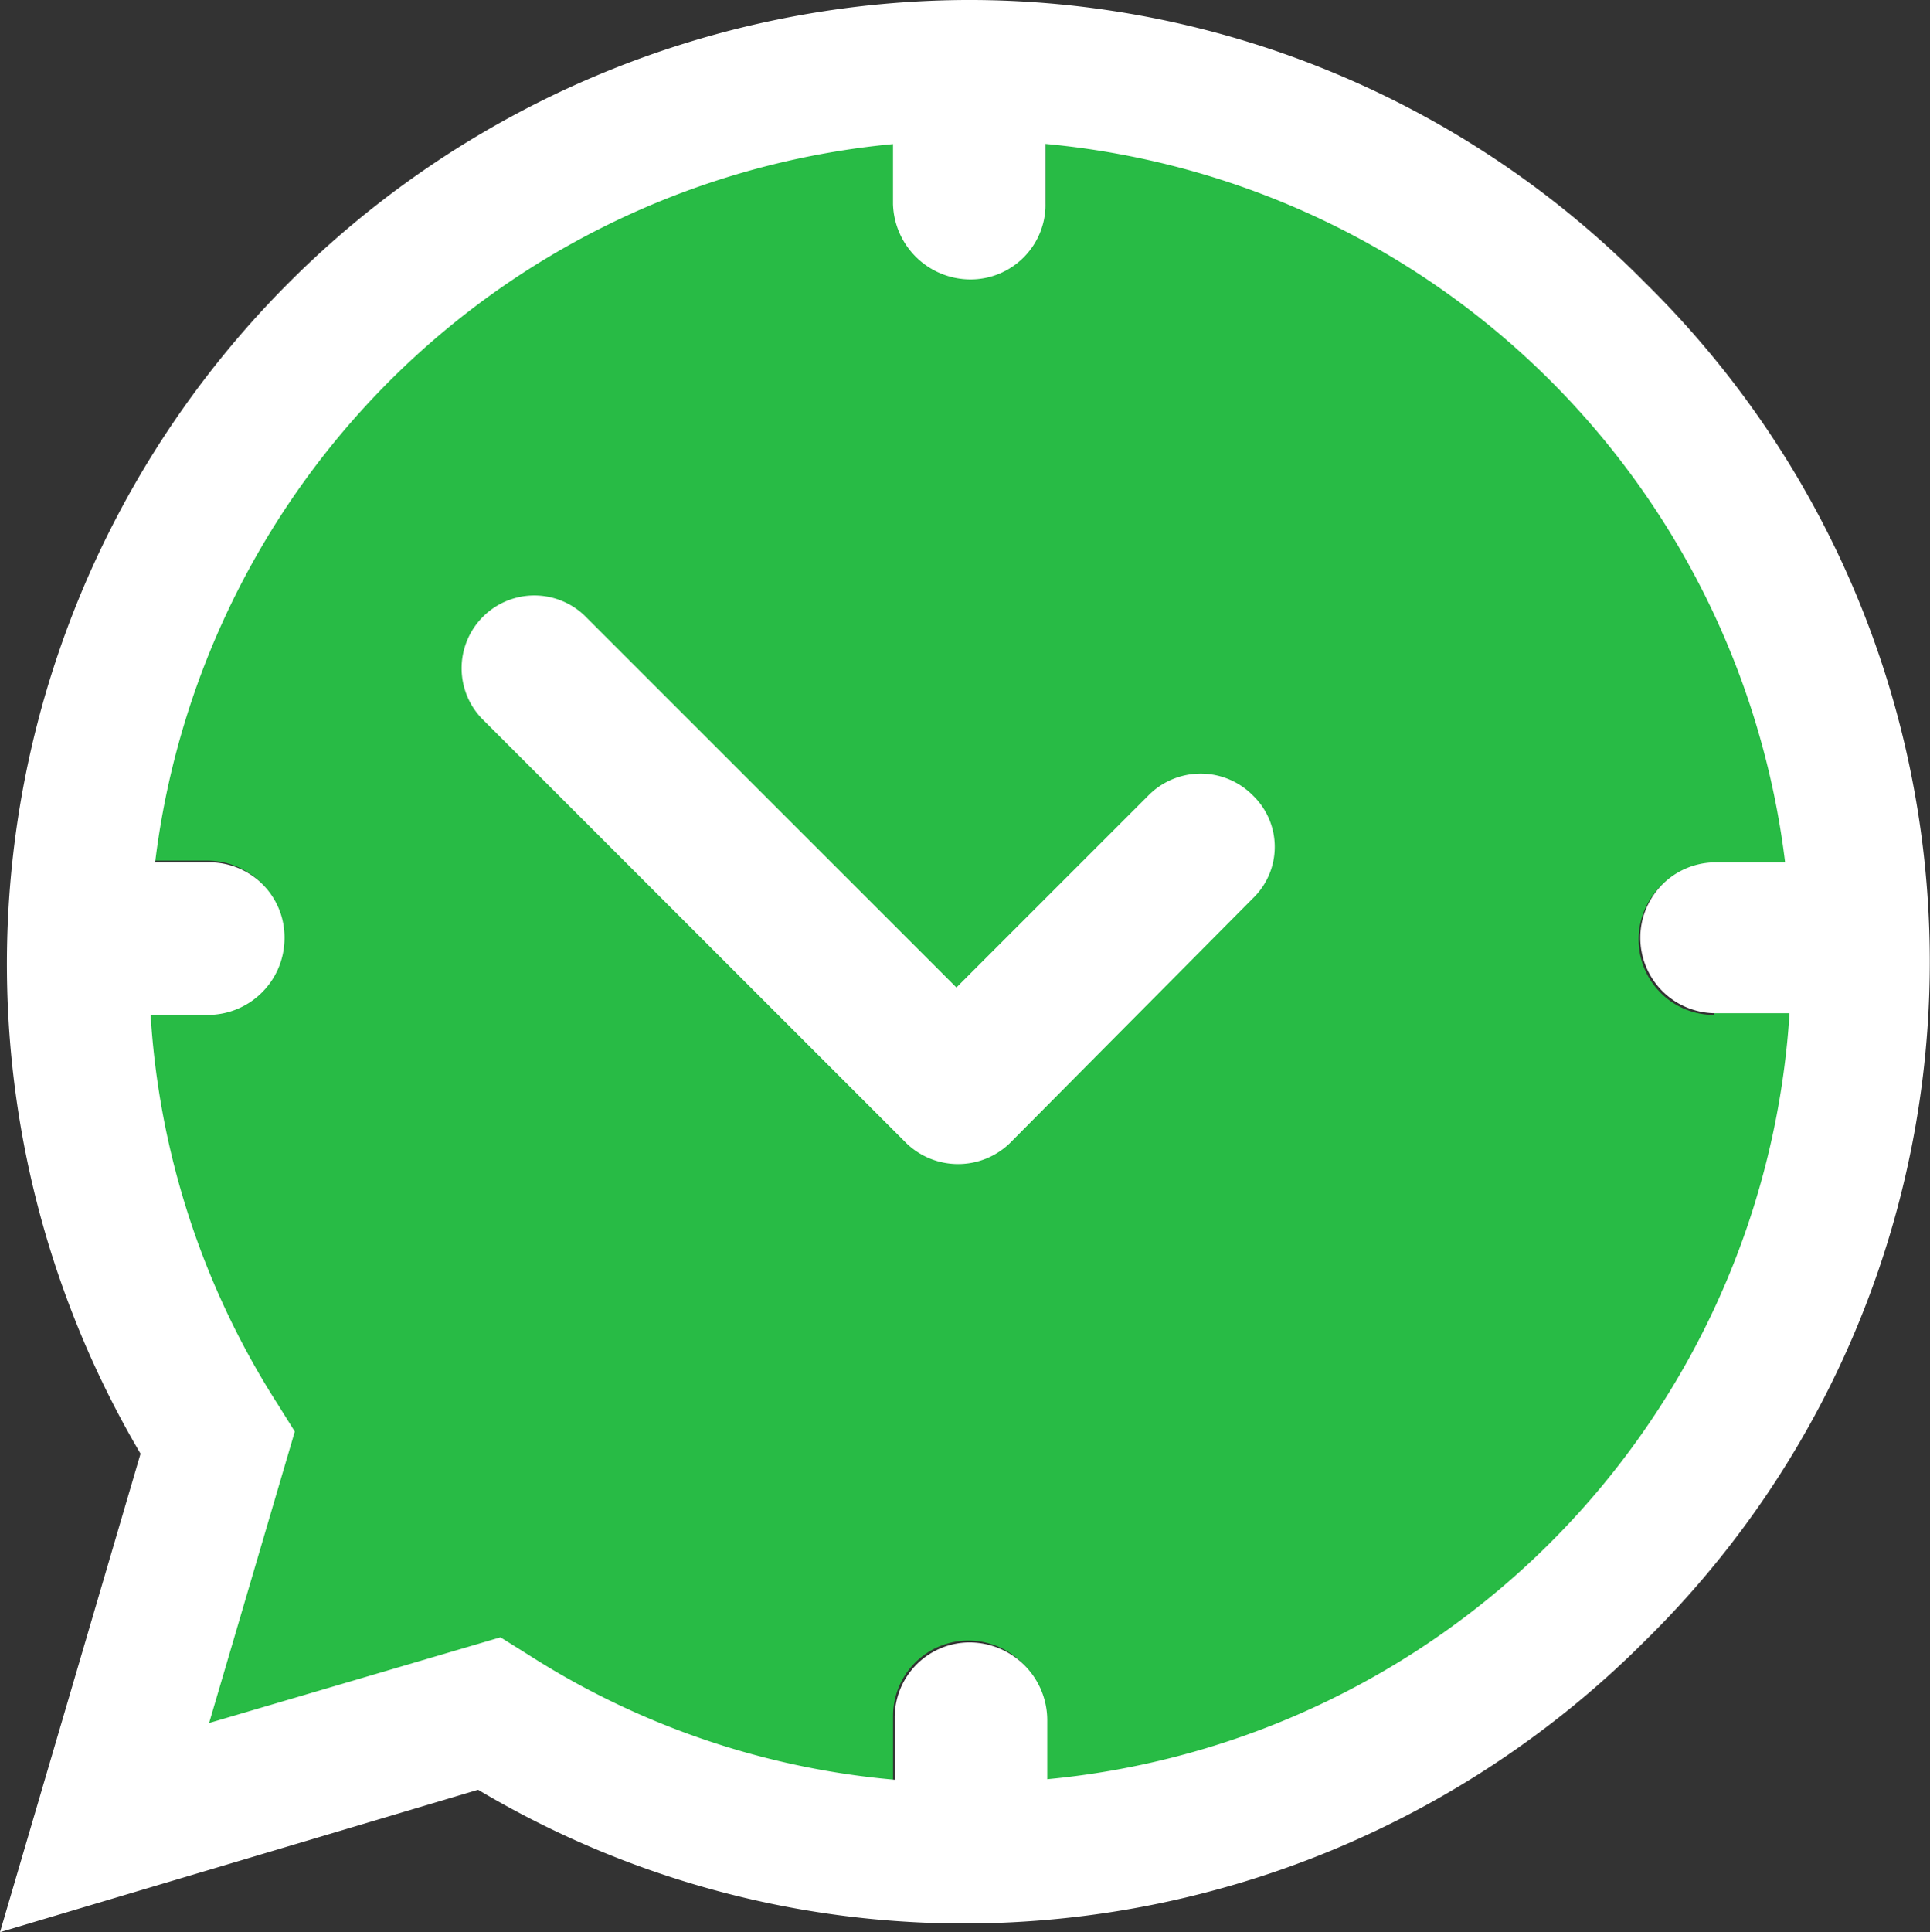
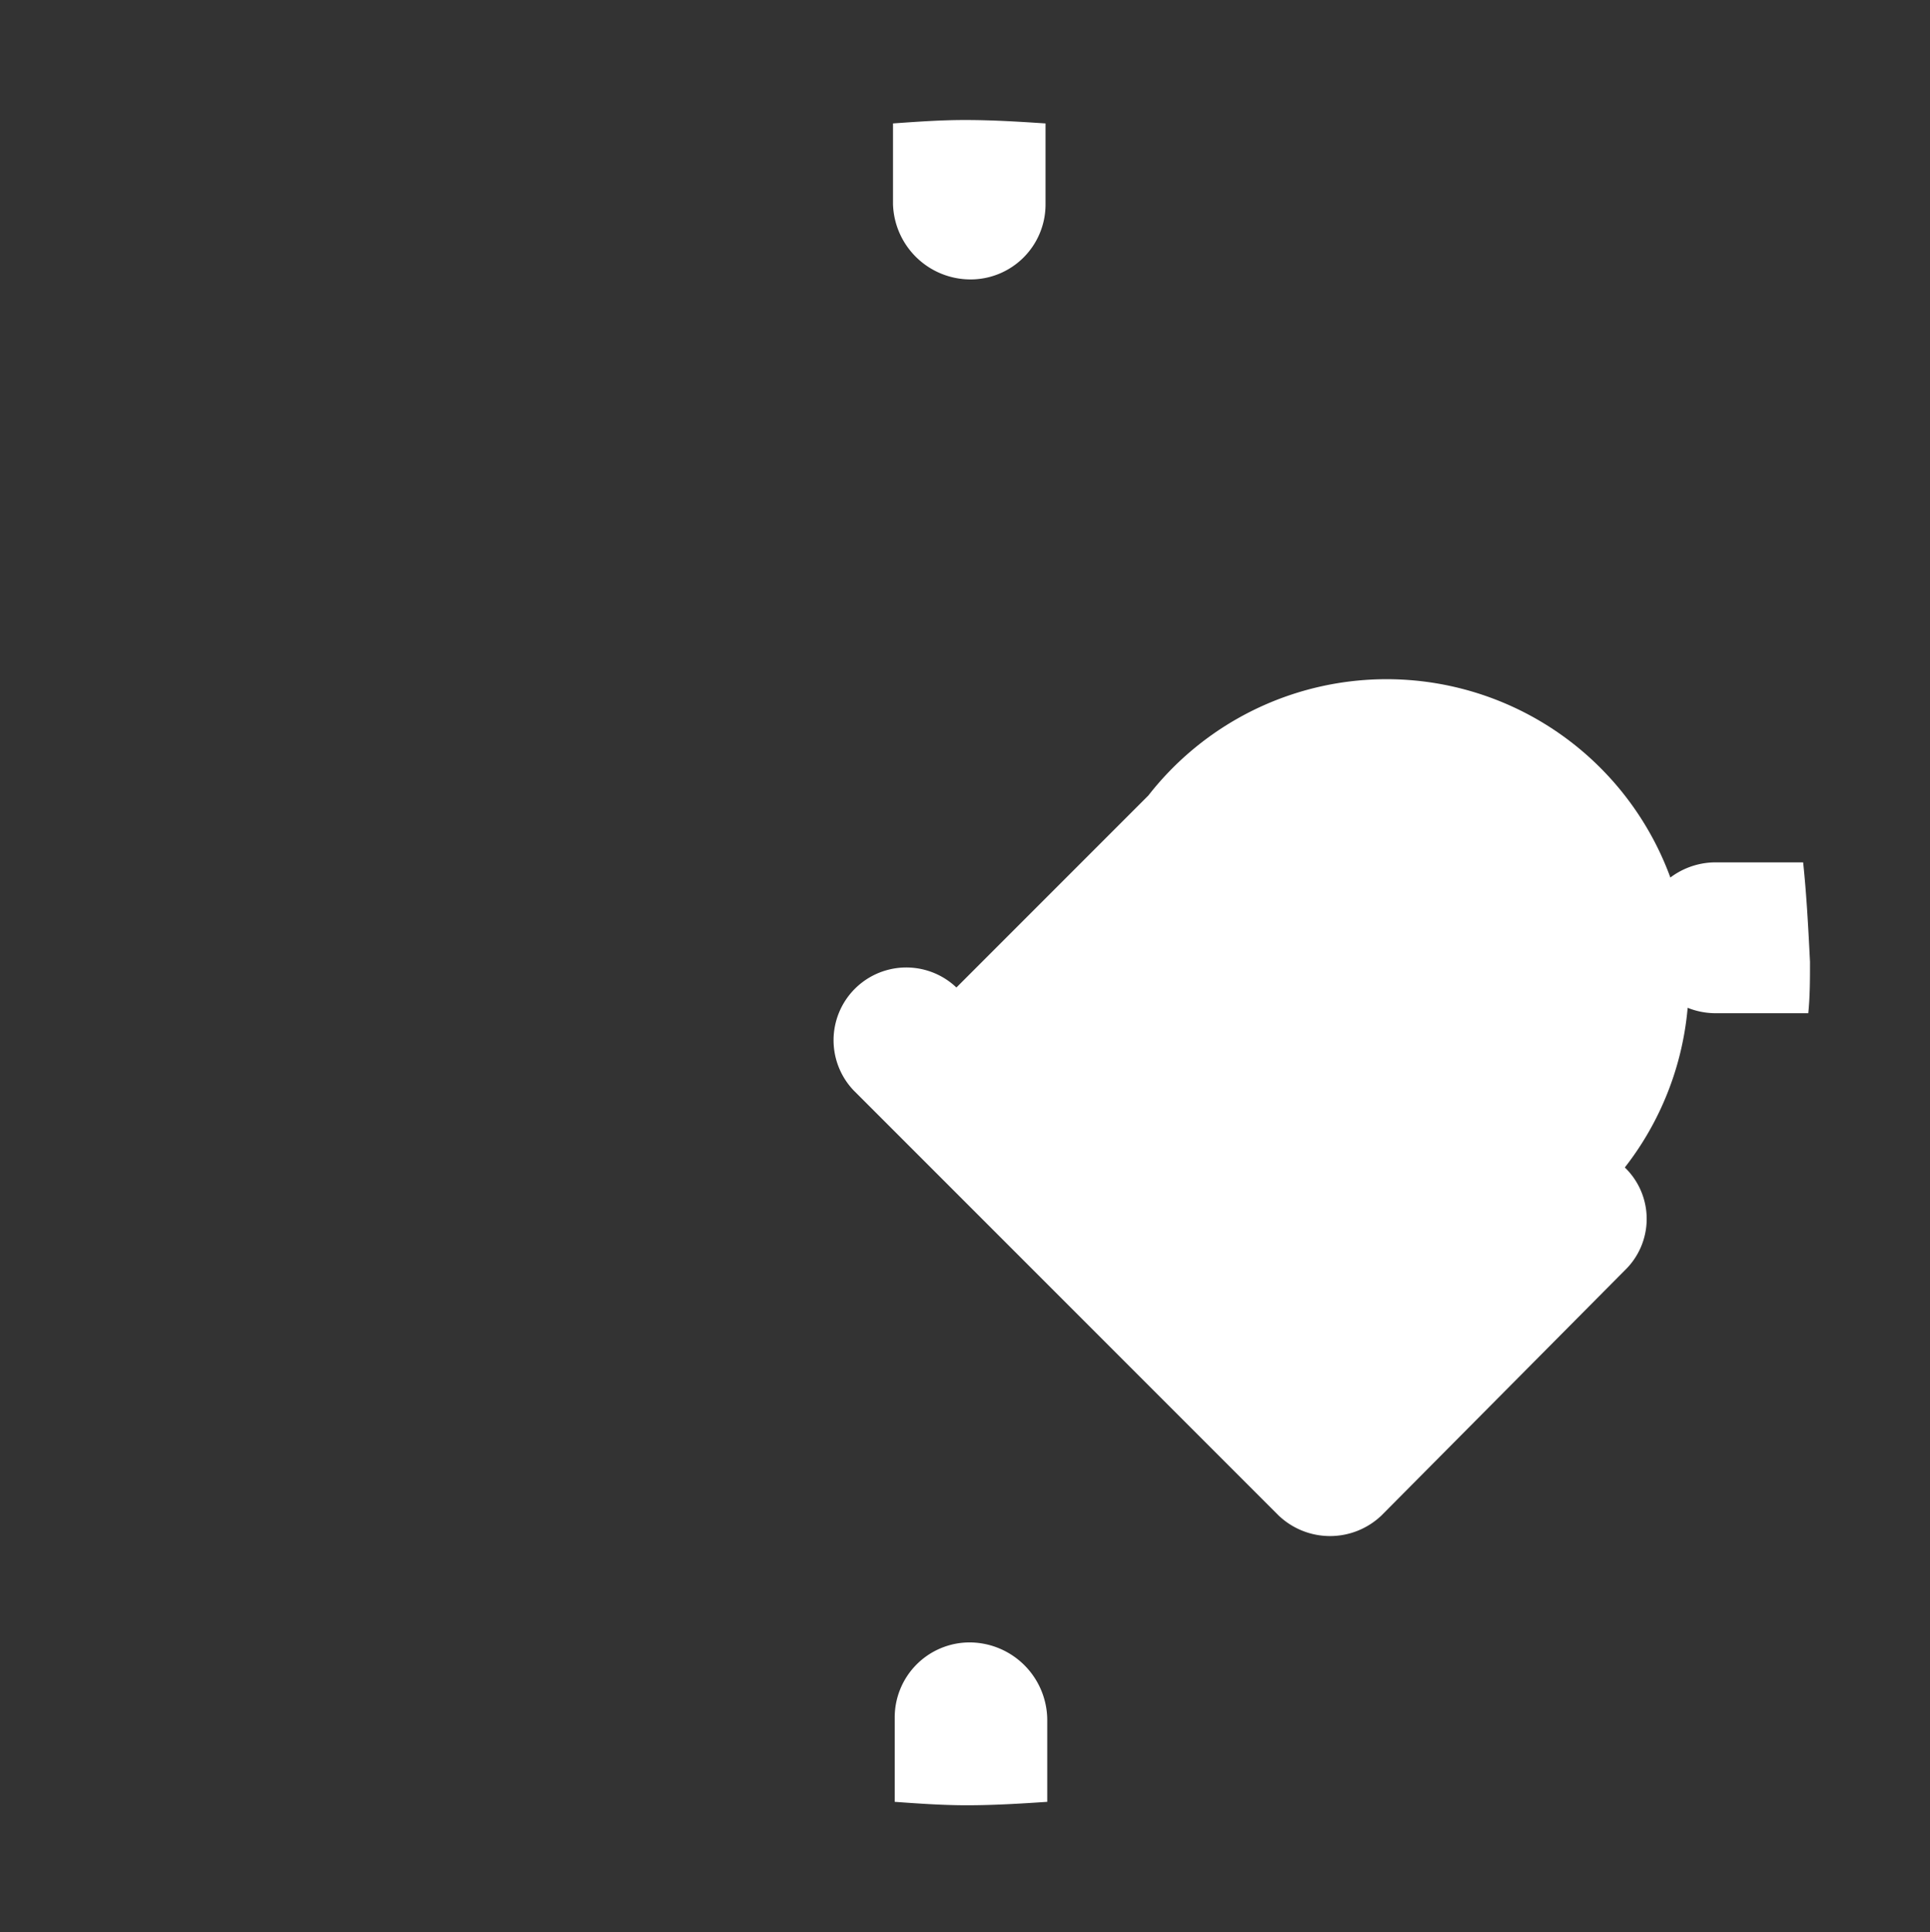
<svg xmlns="http://www.w3.org/2000/svg" width="56.305" height="56.355" viewBox="0 0 56.305 56.355">
  <rect x="0" y="0" width="56.305" height="56.355" fill="#333333" stroke="none" />
  <g id="logo_splash" transform="translate(-0.9 -1.5)">
    <g id="Group_1014" data-name="Group 1014" transform="translate(4.461 5)">
      <g id="Group_1012" data-name="Group 1012">
-         <path id="Path_516" data-name="Path 516" d="M54.465,34.652a2.2,2.2,0,0,1,0-4.4h2.55A24.49,24.49,0,0,0,34.963,8.65v2.3a2.2,2.2,0,0,1-4.4,0V8.6a24.555,24.555,0,0,0-22.3,21.552h2.25a2.2,2.2,0,0,1,0,4.4h-2.4a25.144,25.144,0,0,0,3.1,10.551c-3.1,2.2-4.25,8.1-2.05,10.551,2.35,2.6,8.7,1.5,11.151-1.3a24.433,24.433,0,0,0,10.2,3.2V55.1a2.2,2.2,0,0,1,4.4,0v2.4a24.593,24.593,0,0,0,22.2-22.952h-2.65Z" transform="translate(-8.022 -8.55)" fill="#28bb45" />
        <path id="Path_517" data-name="Path 517" d="M55.3,97.3a2.187,2.187,0,0,0-2.2,2.2v2.45c.7.05,1.4.1,2.1.1.8,0,1.6-.05,2.35-.1v-2.4A2.273,2.273,0,0,0,55.3,97.3Z" transform="translate(-30.559 -52.896)" fill="#fff" />
        <path id="Path_518" data-name="Path 518" d="M55.25,13.15a2.187,2.187,0,0,0,2.2-2.2V8.6c-.75-.05-1.55-.1-2.35-.1-.7,0-1.4.05-2.1.1v2.35A2.264,2.264,0,0,0,55.25,13.15Z" transform="translate(-30.509 -8.5)" fill="#fff" />
        <path id="Path_519" data-name="Path 519" d="M101.35,51.8H98.8a2.2,2.2,0,1,0,0,4.4h2.7c.05-.5.05-1,.05-1.5C101.5,53.7,101.45,52.75,101.35,51.8Z" transform="translate(-52.307 -30.148)" fill="#fff" />
-         <path id="Path_520" data-name="Path 520" d="M12.8,54a2.187,2.187,0,0,0-2.2-2.2H8.25a28.417,28.417,0,0,0-.15,2.95c0,.5,0,1,.05,1.5h2.4A2.241,2.241,0,0,0,12.8,54Z" transform="translate(-8.061 -30.148)" fill="#fff" />
      </g>
      <g id="Group_1013" data-name="Group 1013" transform="translate(9.852 13.814)">
-         <path id="Path_521" data-name="Path 521" d="M47.814,42.013l-5.6,5.6L31.363,36.763a2.122,2.122,0,0,0-3,3l12.4,12.4a2.175,2.175,0,0,0,3,0l7.1-7.151a2.083,2.083,0,0,0,0-3A2.143,2.143,0,0,0,47.814,42.013Z" transform="translate(-27.725 -36.125)" fill="#fff" />
+         <path id="Path_521" data-name="Path 521" d="M47.814,42.013l-5.6,5.6a2.122,2.122,0,0,0-3,3l12.4,12.4a2.175,2.175,0,0,0,3,0l7.1-7.151a2.083,2.083,0,0,0,0-3A2.143,2.143,0,0,0,47.814,42.013Z" transform="translate(-27.725 -36.125)" fill="#fff" />
      </g>
    </g>
    <g id="Group_1015" data-name="Group 1015" transform="translate(0.9 1.5)">
-       <path id="Path_522" data-name="Path 522" d="M29.752,2.4A27.685,27.685,0,0,0,6.15,44.254L2.2,57.6l13.4-3.9A27.625,27.625,0,1,0,29.752,2.4Zm0,51.955a24.086,24.086,0,0,1-13.051-3.8l-.6-.4L7.05,52.8,9.7,43.754l-.4-.6a24.421,24.421,0,1,1,20.452,11.2Z" transform="translate(-1.55 -1.95)" fill="#fff" />
-       <path id="Path_523" data-name="Path 523" d="M.9,57.855,5,43.9A28.117,28.117,0,0,1,29.053,1.5,27.714,27.714,0,0,1,48.9,9.751a27.769,27.769,0,0,1,0,39.6,28.093,28.093,0,0,1-19.852,8.251,27.7,27.7,0,0,1-14.2-3.9Zm14.1-5.1.15.1a27.2,27.2,0,1,0-13.1-23.3A27.468,27.468,0,0,0,5.9,43.6l.1.15L2.25,56.5Zm14.1,1.6A24.849,24.849,0,0,1,15.8,50.5l-.45-.3L5.7,53.055,8.551,43.4l-.3-.45A24.9,24.9,0,0,1,29.1,4.75a24.8,24.8,0,1,1,0,49.6Zm-13.6-5.1.8.5A23.628,23.628,0,0,0,29.1,53.5,23.952,23.952,0,1,0,5.25,29.553,23.714,23.714,0,0,0,9,42.454l.5.8L7,51.755Z" transform="translate(-0.9 -1.5)" fill="#fff" />
-     </g>
+       </g>
  </g>
</svg>